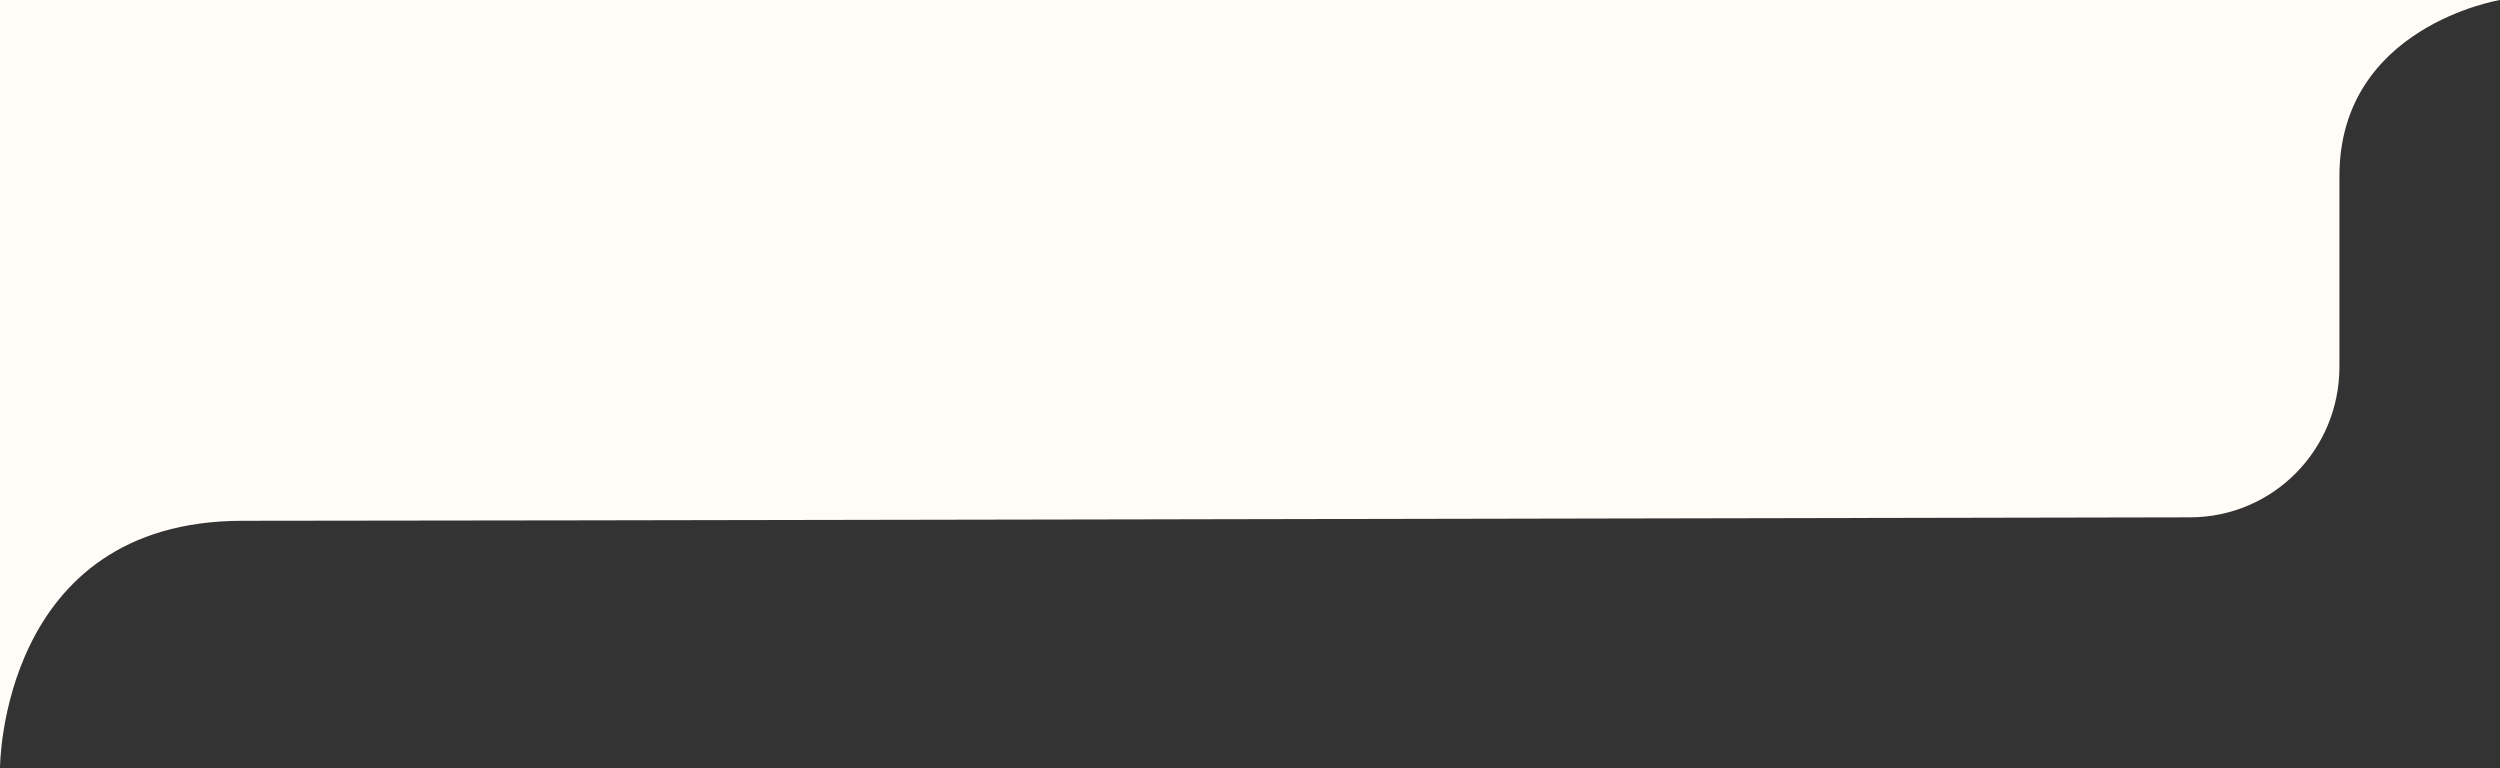
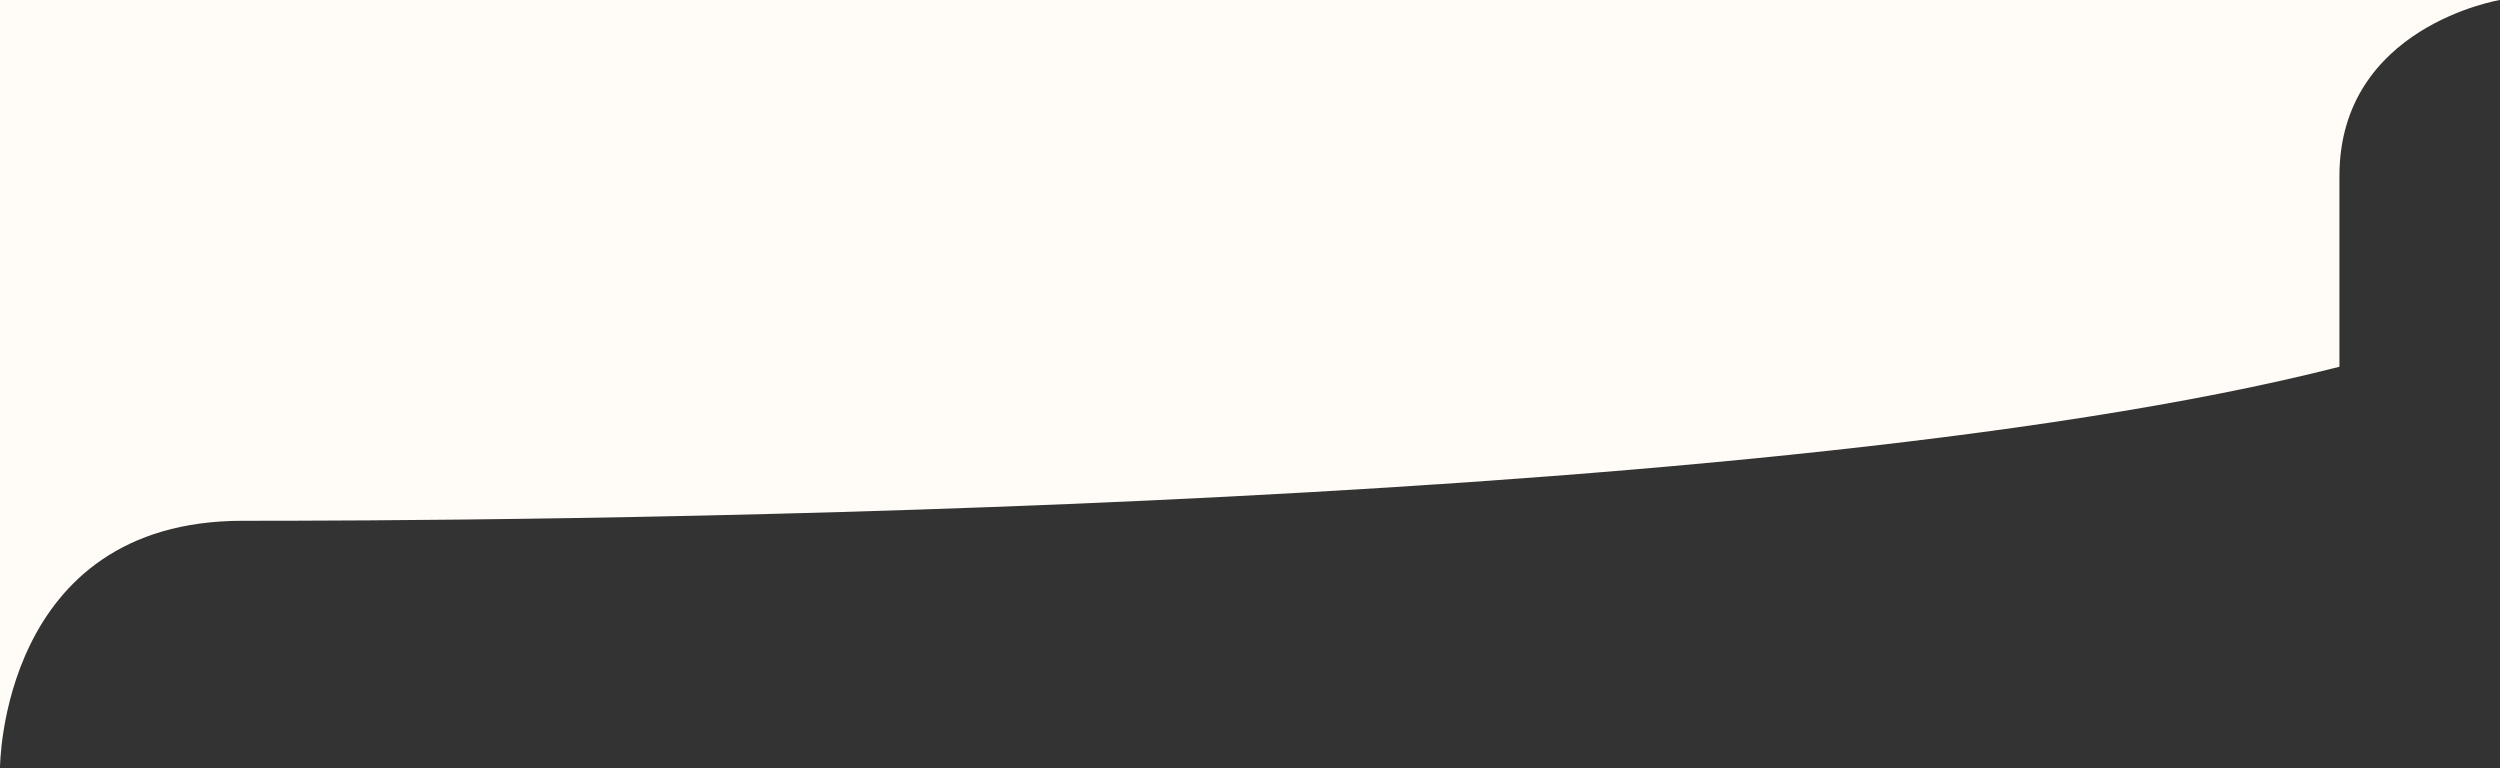
<svg xmlns="http://www.w3.org/2000/svg" width="332" height="102" viewBox="0 0 332 102" fill="none">
  <rect x="0" y="0" width="332" height="102" fill="#333333" stroke="none" />
-   <path d="M0 0H310.676H332C332 0 310.676 3.483 310.676 23.385C310.676 31.996 310.676 41.009 310.676 48.706C310.676 59.736 301.865 68.681 290.836 68.703C231.867 68.822 60.037 69.161 32.207 69.161C0 69.161 0 102 0 102V69.161V0Z" fill="#FFFCF7" />
+   <path d="M0 0H310.676H332C332 0 310.676 3.483 310.676 23.385C310.676 31.996 310.676 41.009 310.676 48.706C231.867 68.822 60.037 69.161 32.207 69.161C0 69.161 0 102 0 102V69.161V0Z" fill="#FFFCF7" />
</svg>